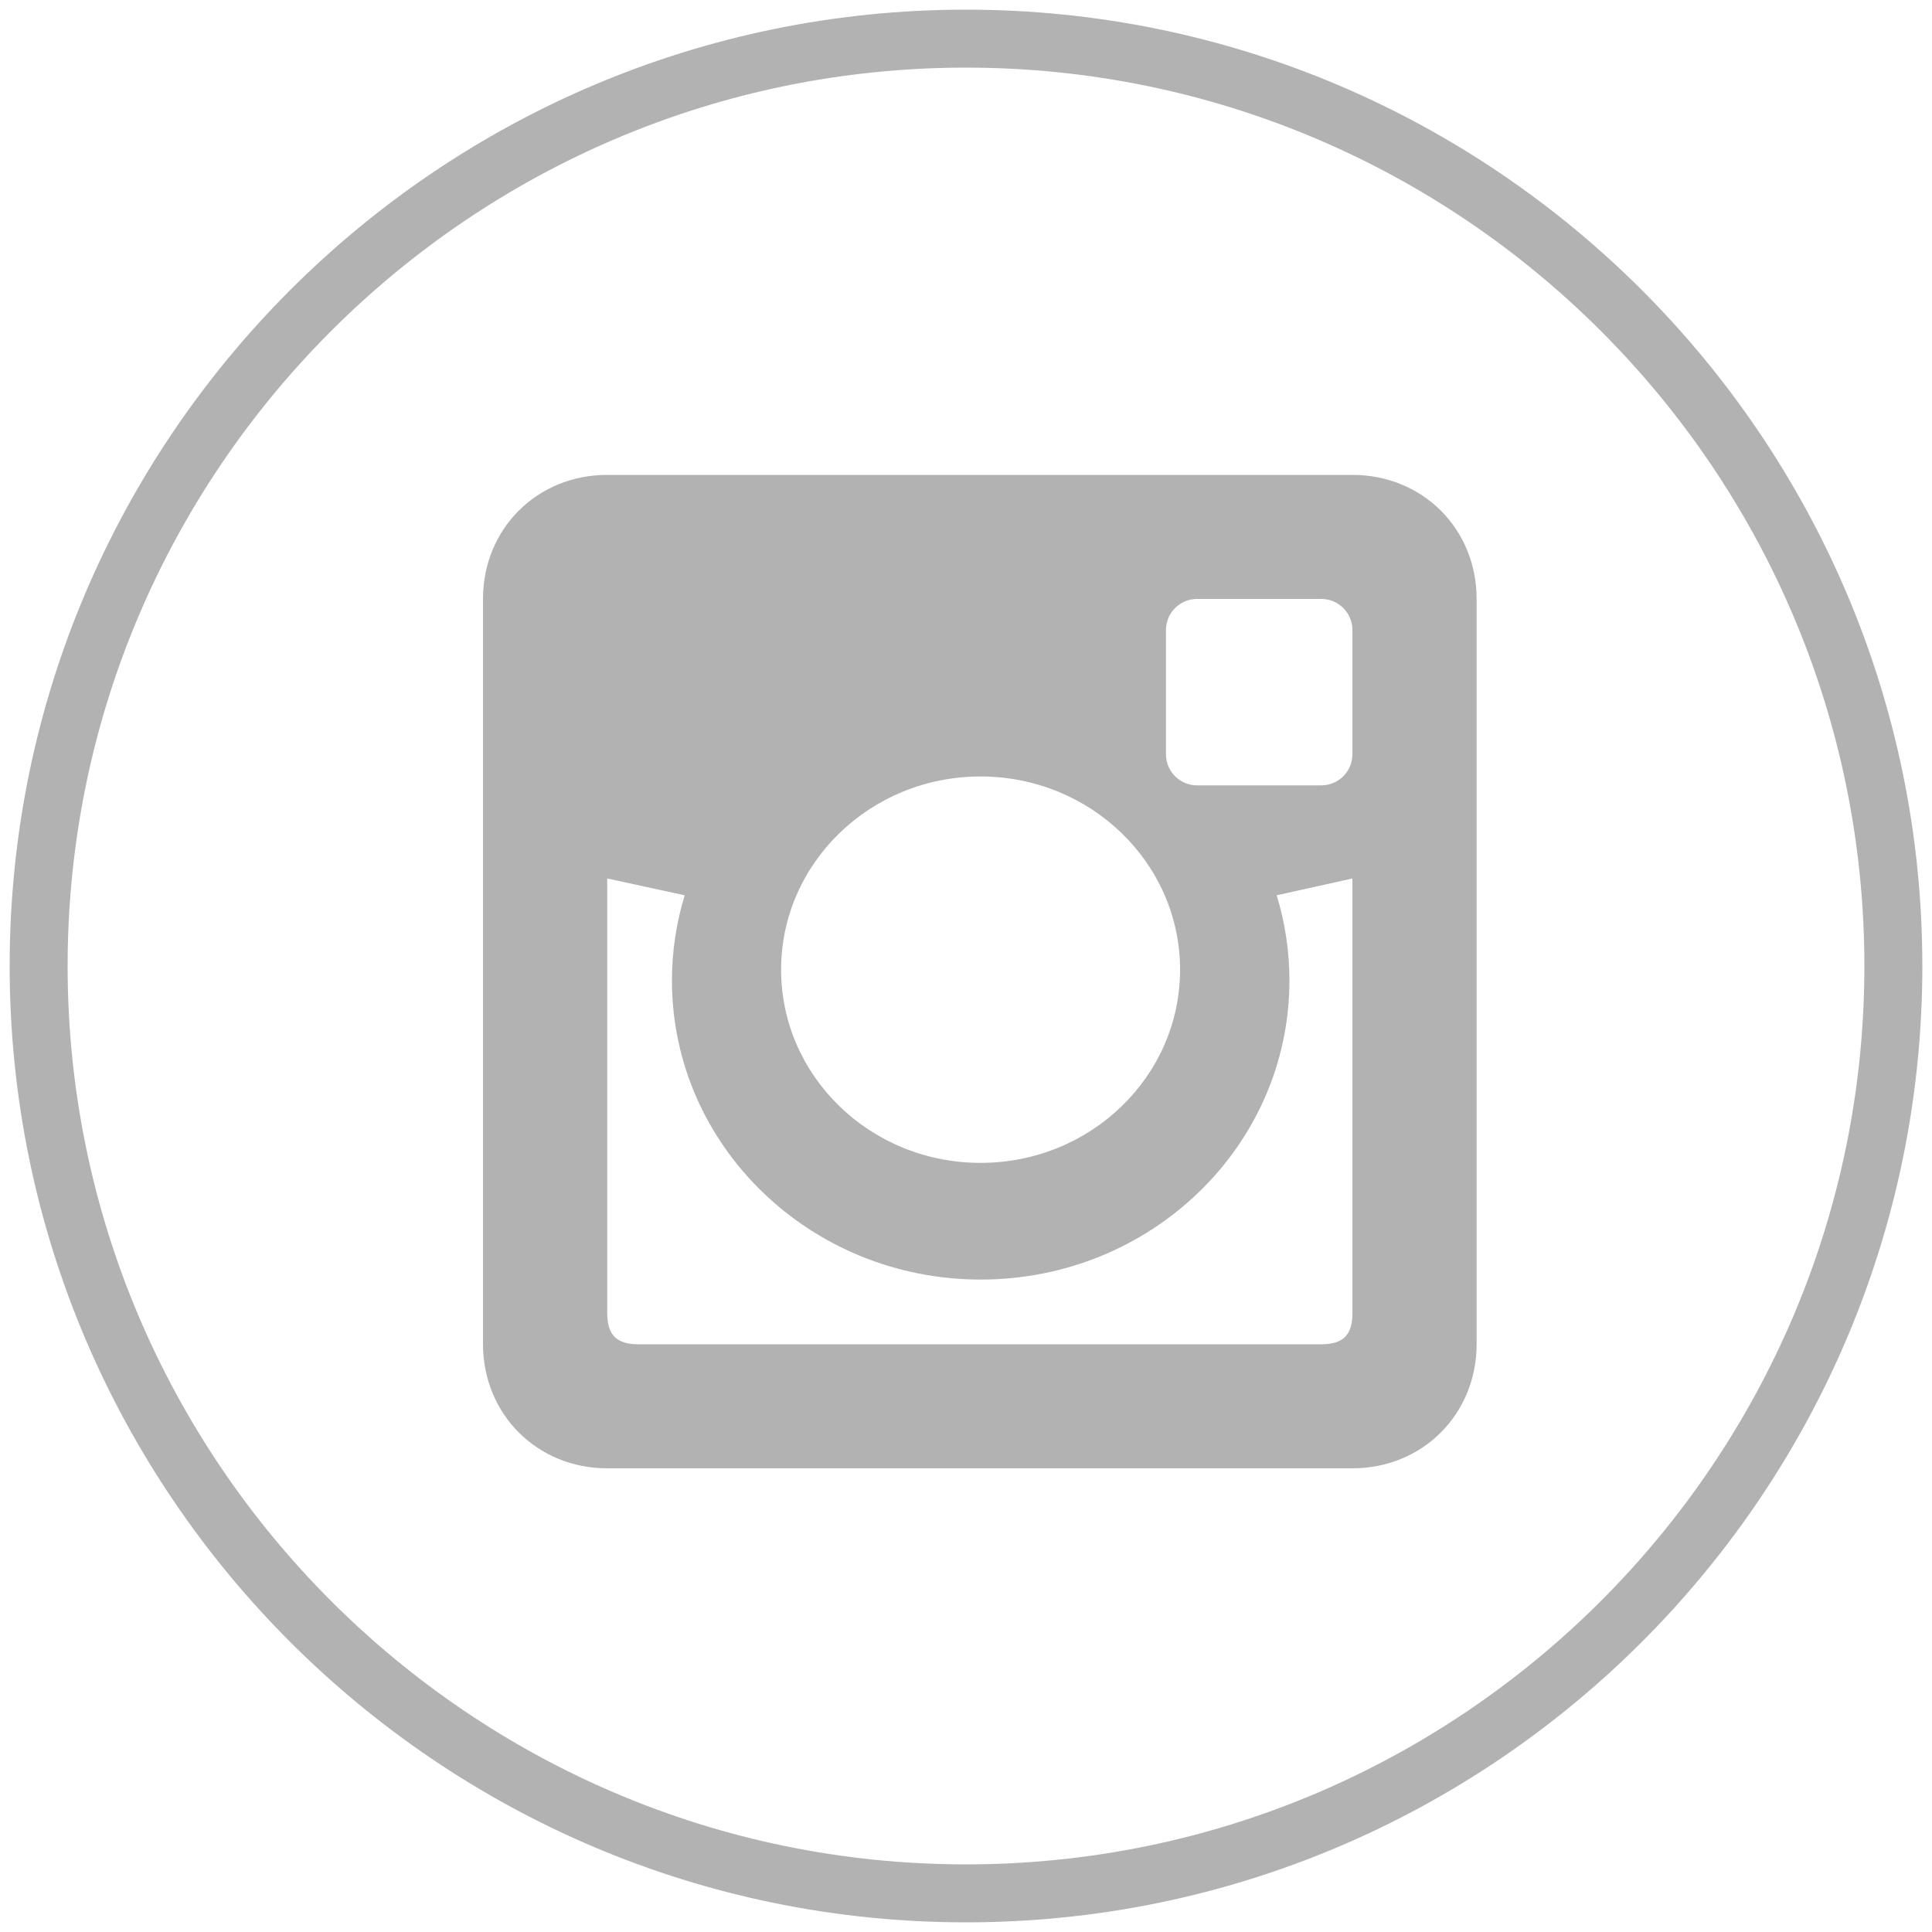
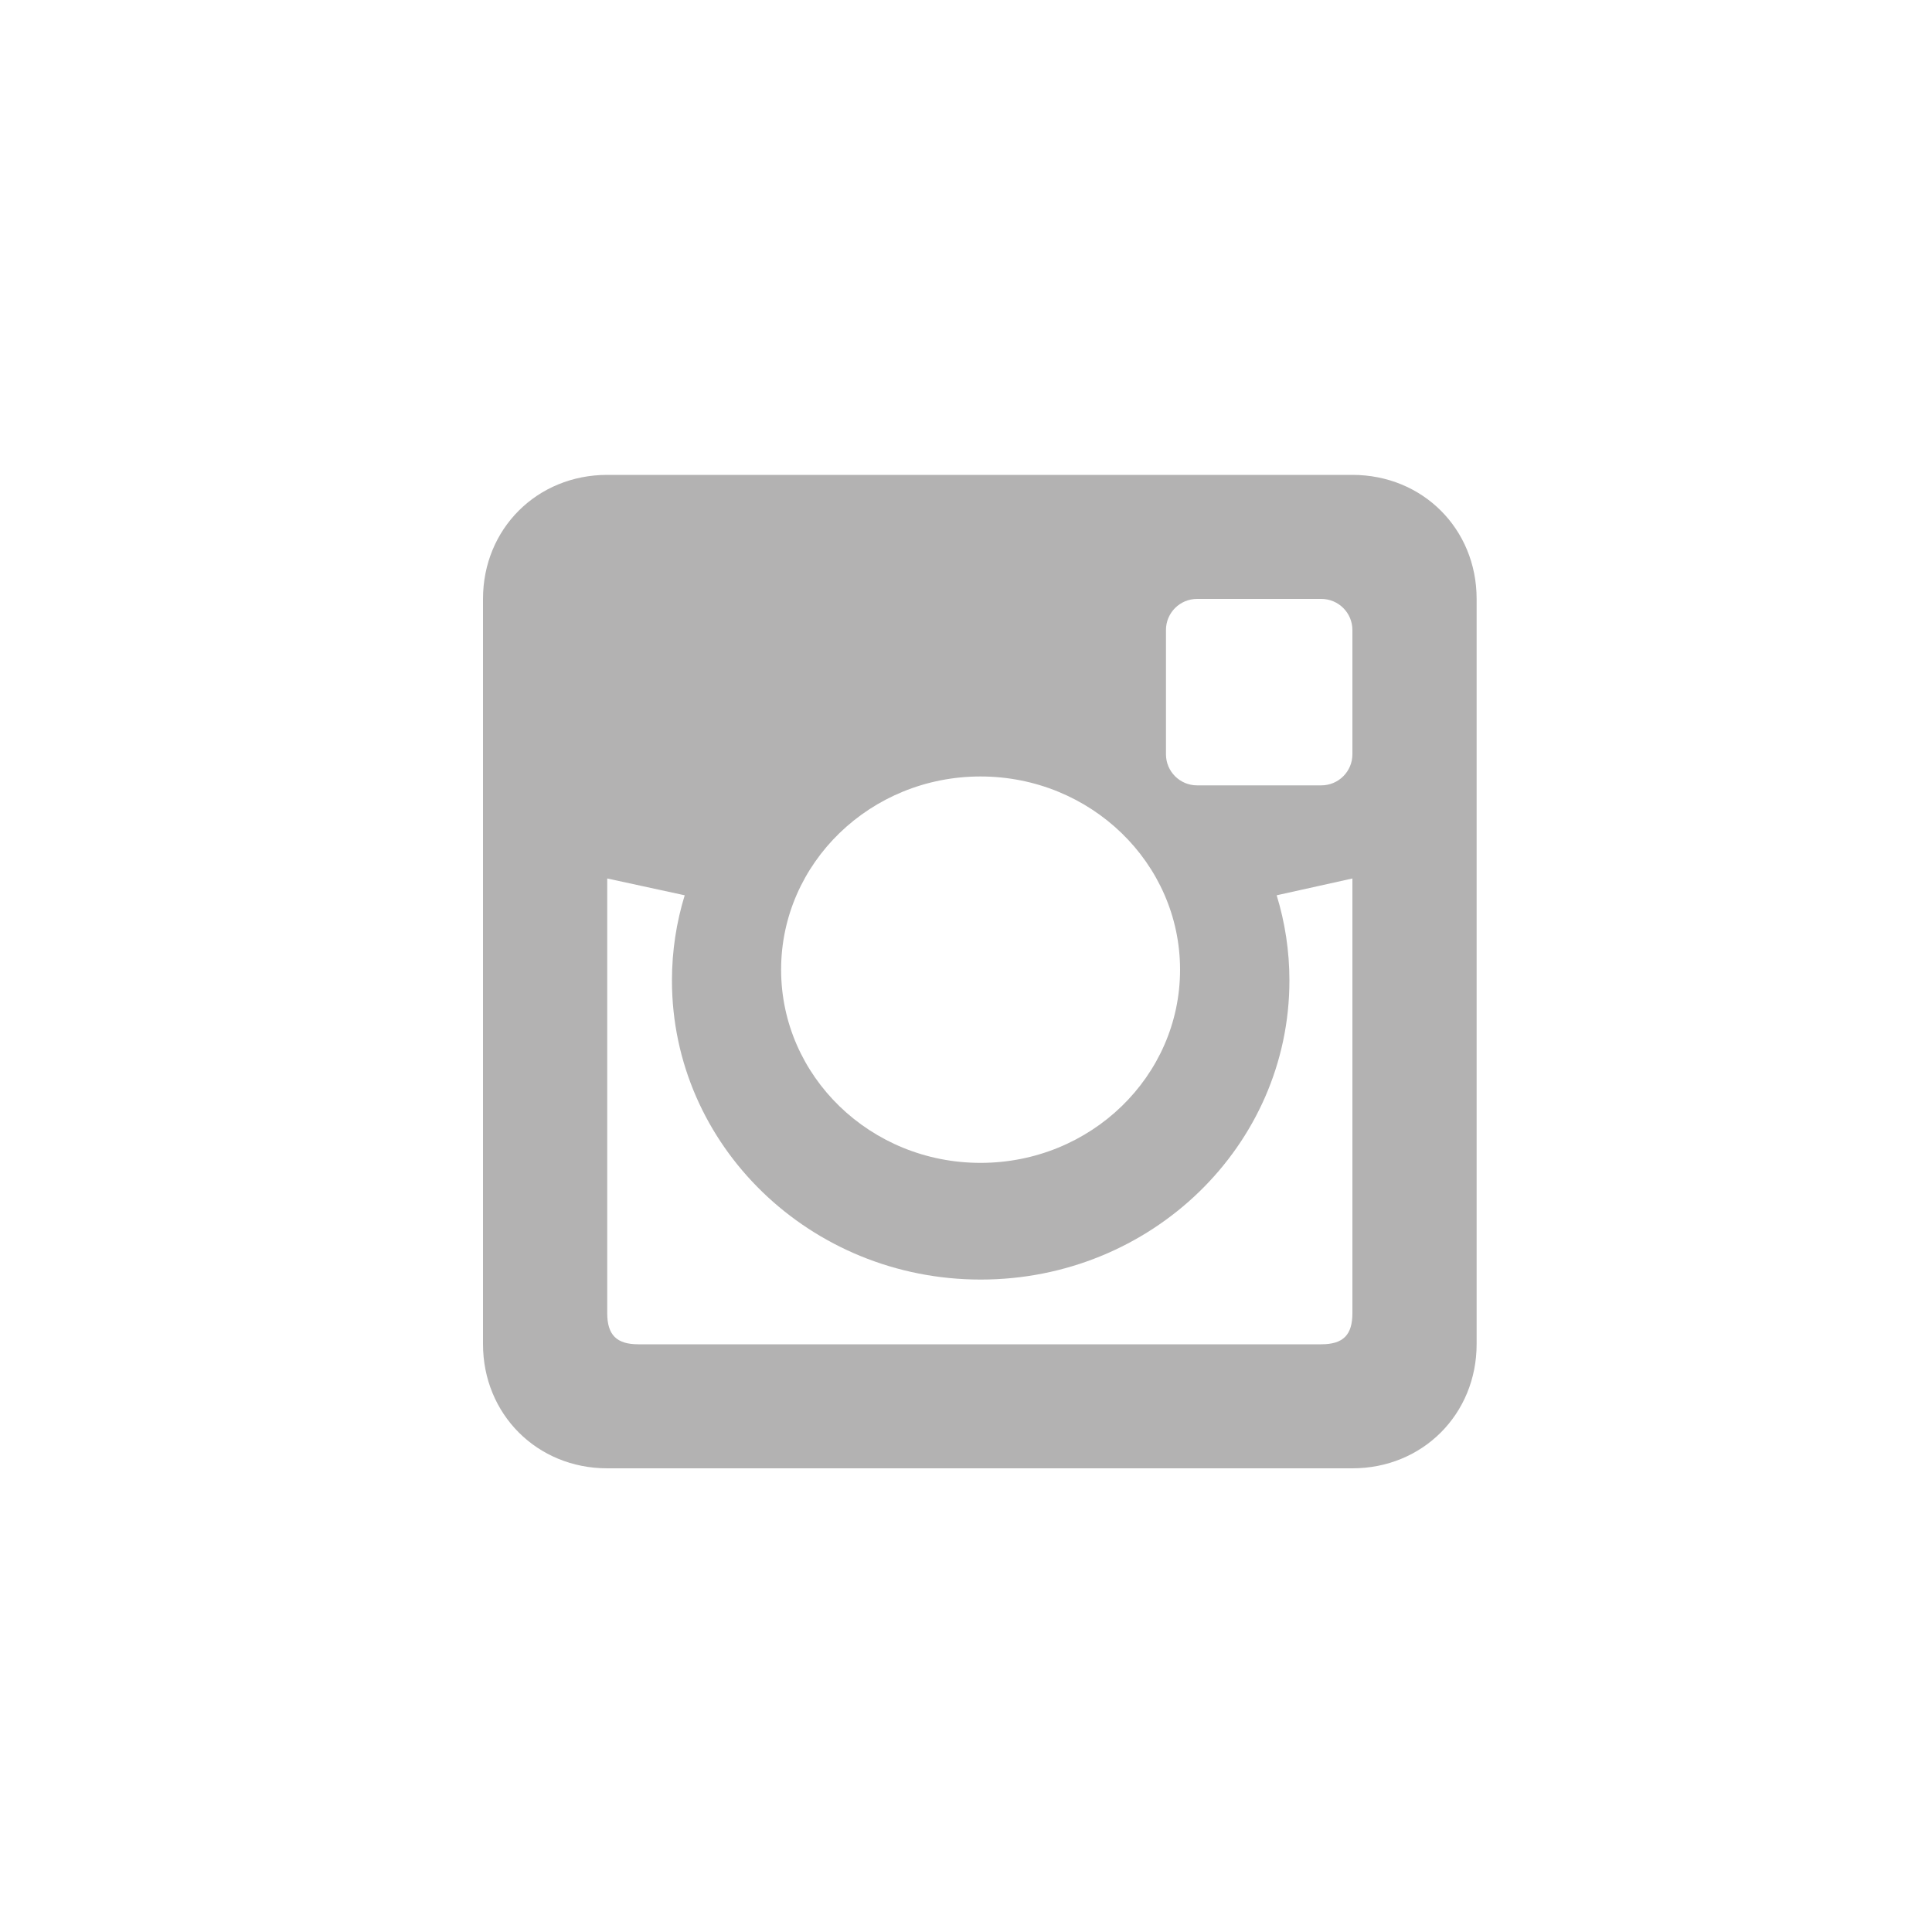
<svg xmlns="http://www.w3.org/2000/svg" version="1.1" x="0px" y="0px" viewBox="0 0 100 100" style="enable-background:new 0 0 100 100;" xml:space="preserve">
  <style type="text/css">
	.st0{fill:#B3B2B2;}
	.st1{display:none;}
	.st2{display:inline;fill:#B3B2B2;}
</style>
  <g id="Ebene_1">
    <g>
-       <path class="st0" d="M50,99.5C22.71,99.5,0.5,77.29,0.5,50C0.5,22.71,22.71,0.5,50,0.5c27.29,0,49.5,22.21,49.5,49.5    C99.5,77.29,77.29,99.5,50,99.5z M50,3.5C24.36,3.5,3.5,24.36,3.5,50c0,25.64,20.86,46.5,46.5,46.5c25.64,0,46.5-20.86,46.5-46.5    C96.5,24.36,75.64,3.5,50,3.5z" />
-     </g>
+       </g>
  </g>
  <g id="Ebene_2" class="st1">
    <path class="st2" d="M38.85,82.53h13.79V50.76h9.2l1.22-10.95H52.64l0.01-5.48c0-2.85,0.28-4.39,4.59-4.39H63V19h-9.2   c-11.06,0-14.94,5.31-14.94,14.24v6.57h-6.89v10.95h6.89L38.85,82.53z" />
  </g>
  <g id="Ebene_3" class="st1">
    <path class="st2" d="M73.69,40.06c0,13.73-7.64,24-18.89,24c-3.78,0-7.34-2.04-8.55-4.37c0,0-2.03,8.07-2.46,9.62   c-1.52,5.5-5.98,11.01-6.32,11.46c-0.24,0.31-0.78,0.22-0.83-0.2c-0.1-0.7-1.23-7.64,0.11-13.31c0.67-2.84,4.5-19.08,4.5-19.08   s-1.12-2.24-1.12-5.54c0-5.19,3.01-9.06,6.75-9.06c3.18,0,4.72,2.39,4.72,5.25c0,3.2-2.04,7.99-3.09,12.43   c-0.88,3.72,1.86,6.75,5.53,6.75c6.63,0,11.1-8.52,11.1-18.62c0-7.67-5.17-13.42-14.57-13.42c-10.62,0-17.24,7.92-17.24,16.77   c0,3.05,0.9,5.2,2.31,6.87c0.65,0.77,0.74,1.07,0.5,1.95c-0.17,0.65-0.55,2.19-0.72,2.81c-0.23,0.89-0.95,1.2-1.75,0.88   c-4.89-2-7.17-7.36-7.17-13.38C26.5,31.93,34.89,20,51.52,20C64.89,20.01,73.69,29.68,73.69,40.06z" />
  </g>
  <g id="Ebene_4">
    <path class="st0" d="M70,24.58H31.43C27.8,24.58,25,27.37,25,31v38.57C25,73.2,27.8,76,31.43,76H70c3.63,0,6.43-2.8,6.43-6.43V31   C76.43,27.37,73.63,24.58,70,24.58z M50.75,40.19c5.7,0,10.33,4.48,10.33,10s-4.62,10-10.33,10c-5.7,0-10.32-4.48-10.32-10   C40.43,44.67,45.05,40.19,50.75,40.19z M70,67.97c0,1.13-0.48,1.61-1.61,1.61H33.04c-1.12,0-1.61-0.48-1.61-1.61v-22.5l4.01,0.87   c-0.43,1.4-0.66,2.88-0.66,4.41c0,8.55,7.16,15.48,15.98,15.48c8.83,0,15.98-6.93,15.98-15.48c0-1.53-0.23-3.01-0.66-4.41L70,45.47   L70,67.97L70,67.97z M70,39.04c0,0.89-0.72,1.61-1.61,1.61h-6.43c-0.89,0-1.61-0.72-1.61-1.61v-6.43c0-0.89,0.72-1.61,1.61-1.61   h6.43c0.89,0,1.61,0.72,1.61,1.61L70,39.04z" />
  </g>
</svg>